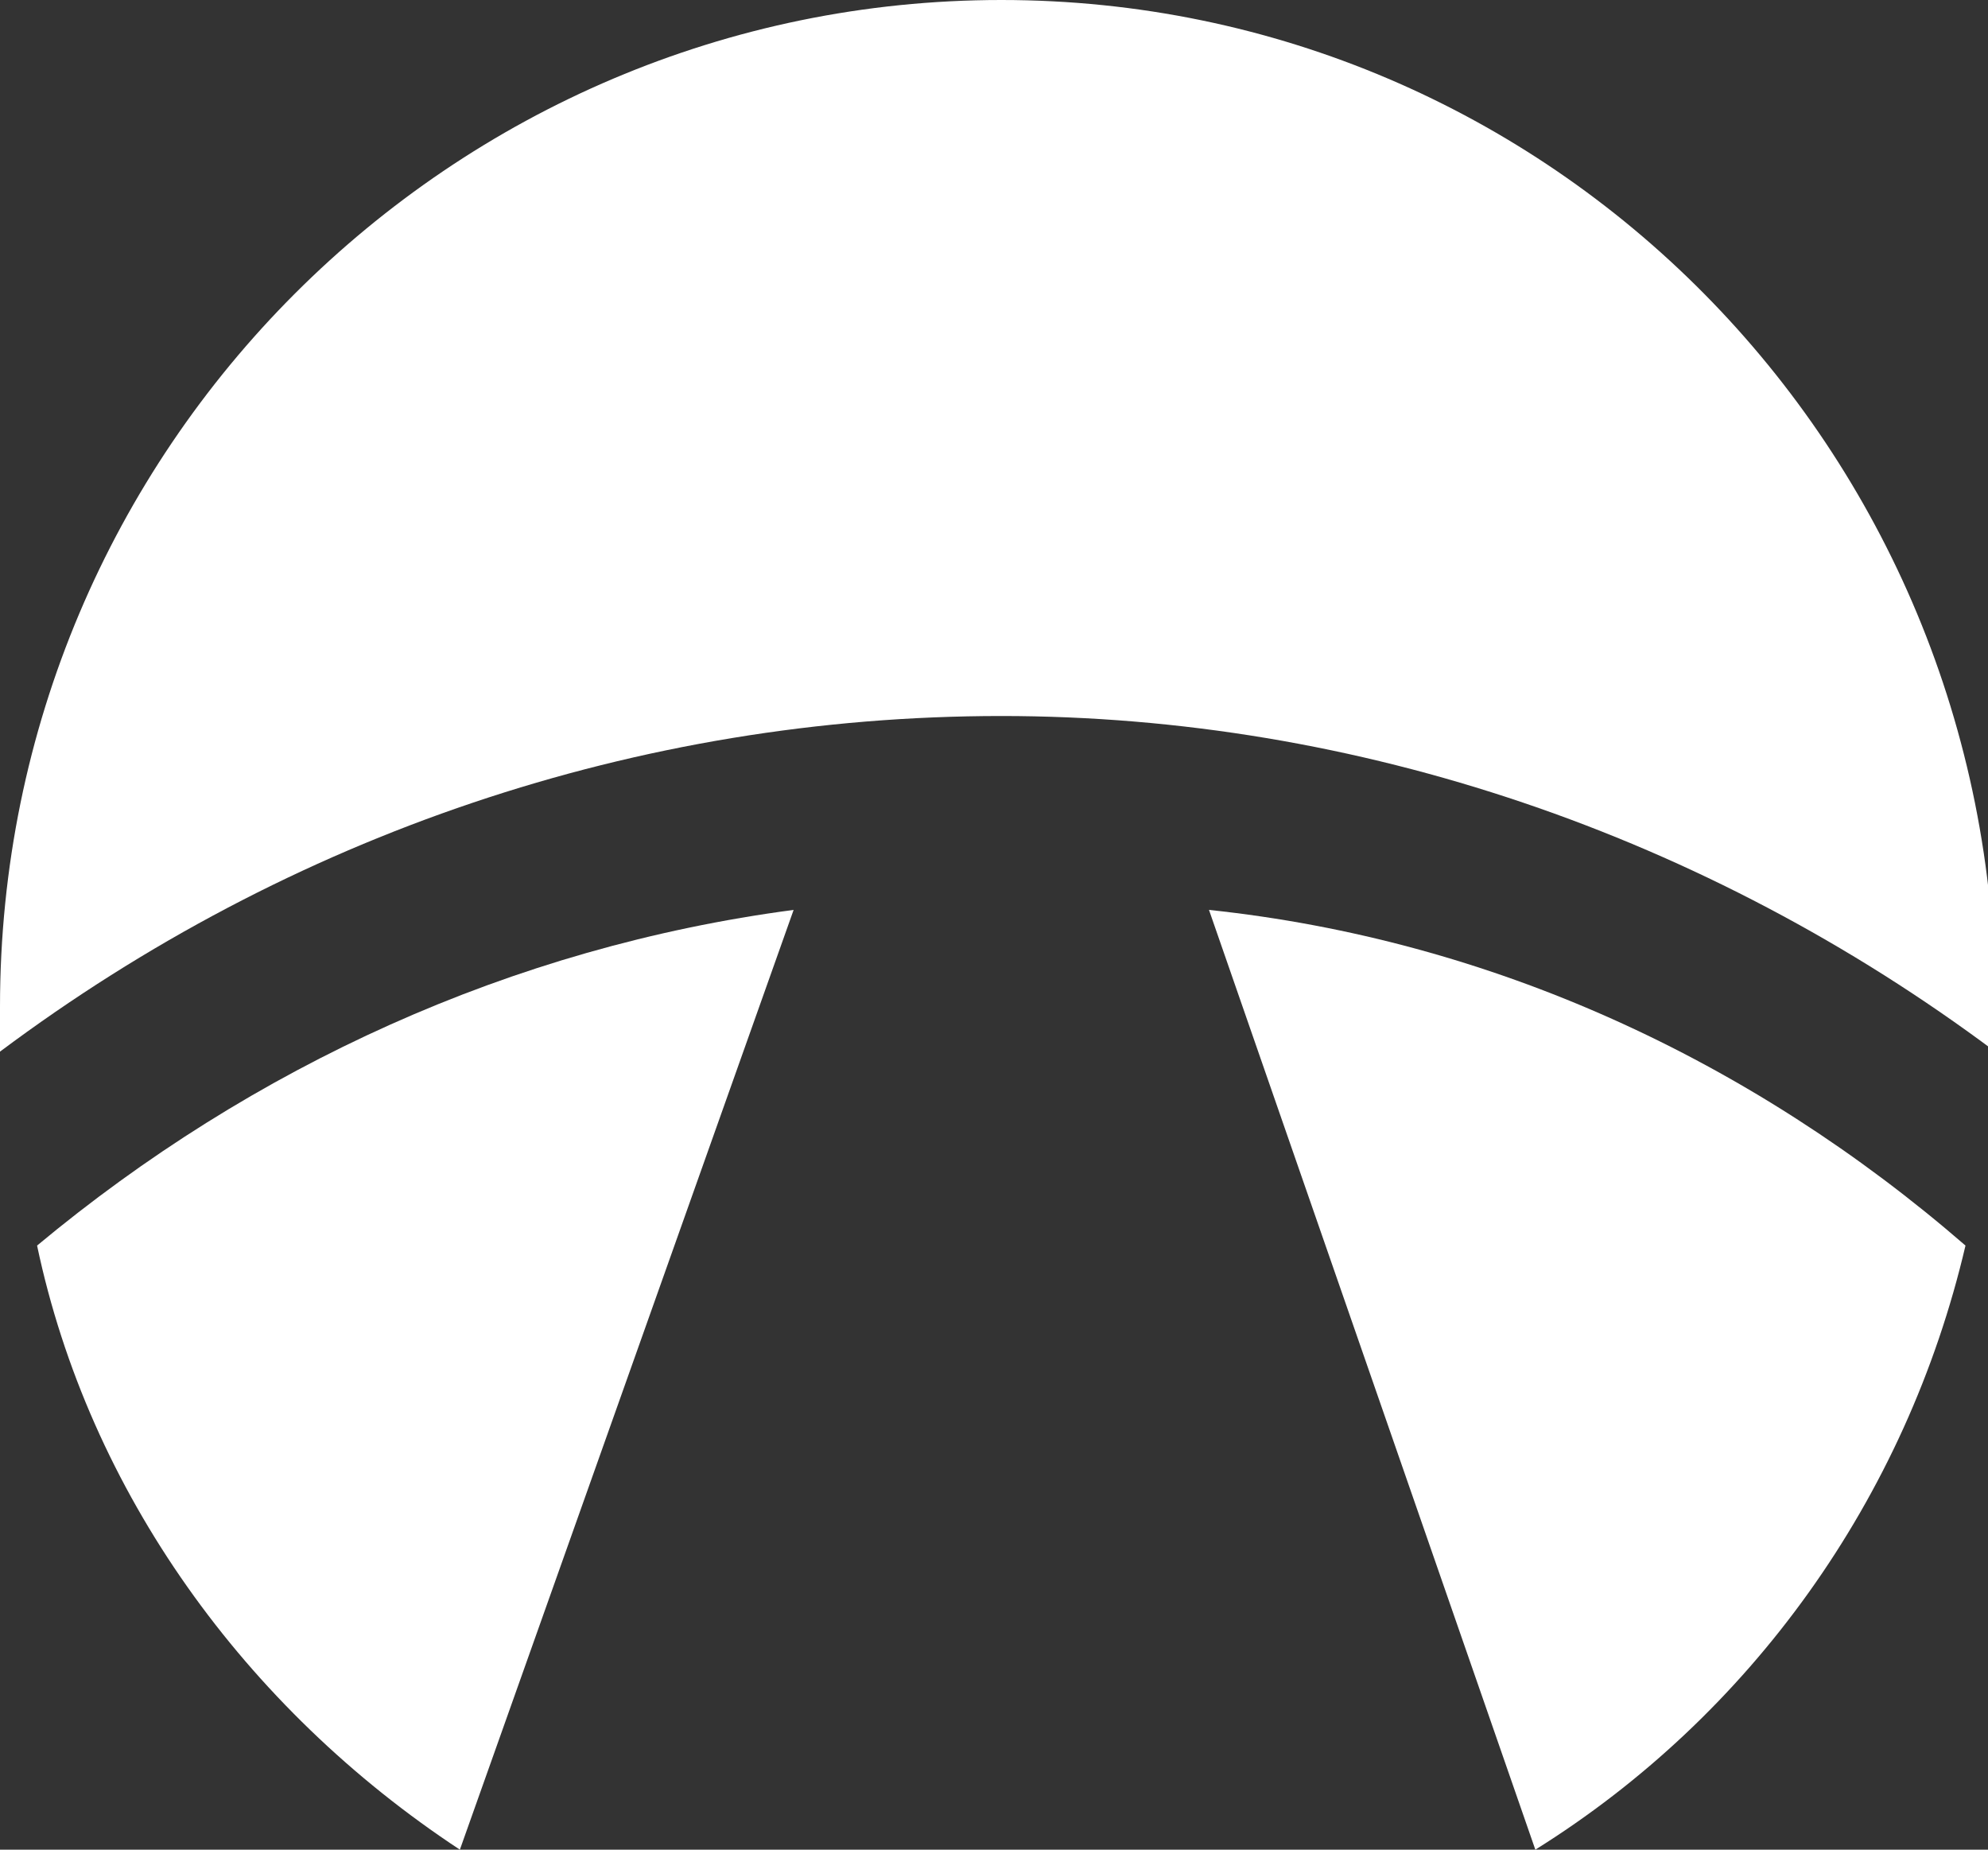
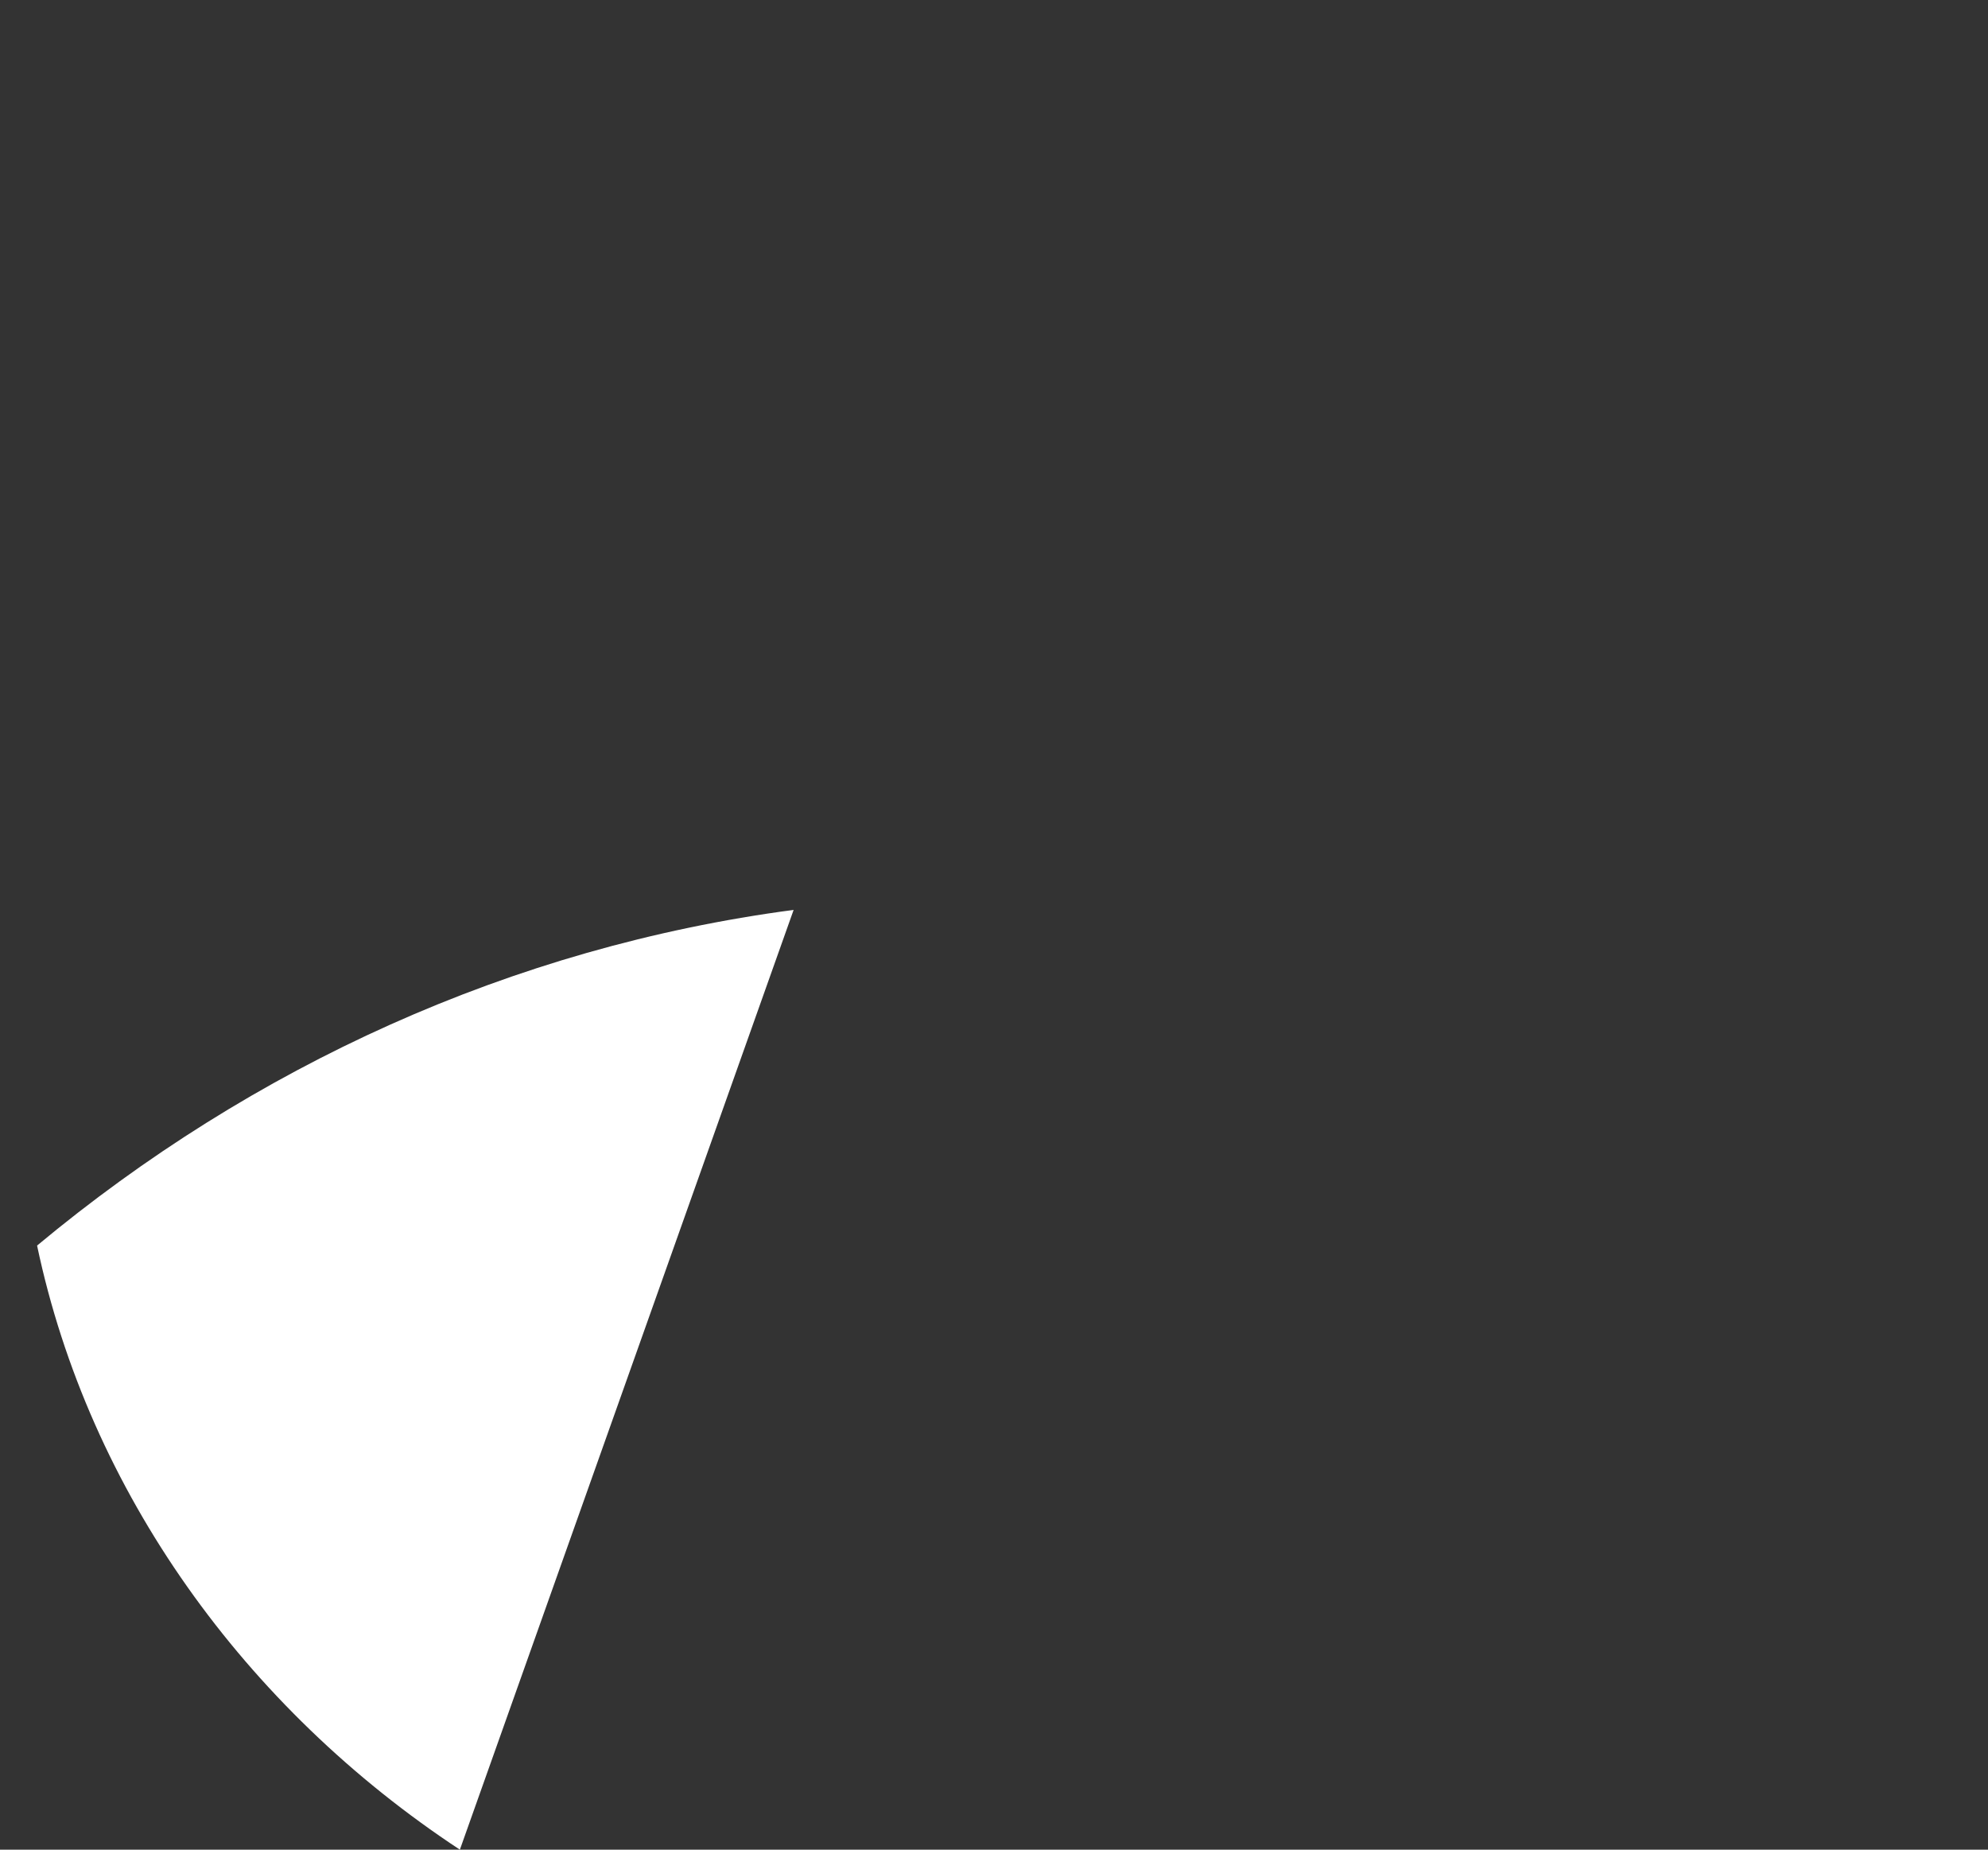
<svg xmlns="http://www.w3.org/2000/svg" width="43" height="40" viewBox="0 0 43 40" fill="none">
  <rect x="0" y="0" width="43" height="40" fill="#333333" stroke="none" />
  <g clip-path="url(#clip0_1628_443)">
    <path d="M9.947 40L17.166 19.677C11.07 20.484 5.455 23.064 0.802 26.936C1.925 32.258 5.294 36.935 9.947 40Z" fill="white" />
-     <path d="M33.209 40C37.861 37.097 41.23 32.419 42.513 26.936C37.861 22.903 32.246 20.323 26.15 19.677L33.209 40Z" fill="white" />
-     <path d="M43.155 22.742V21.774C43.155 9.677 33.529 0 21.658 0C9.786 0 0 9.677 0 21.774V22.742C6.257 18.064 13.797 15.484 21.658 15.484C29.358 15.484 36.898 18.064 43.155 22.742Z" fill="white" />
  </g>
  <defs>
    <clipPath id="clip0_1628_443">
      <rect width="43" height="40" fill="white" />
    </clipPath>
  </defs>
</svg>